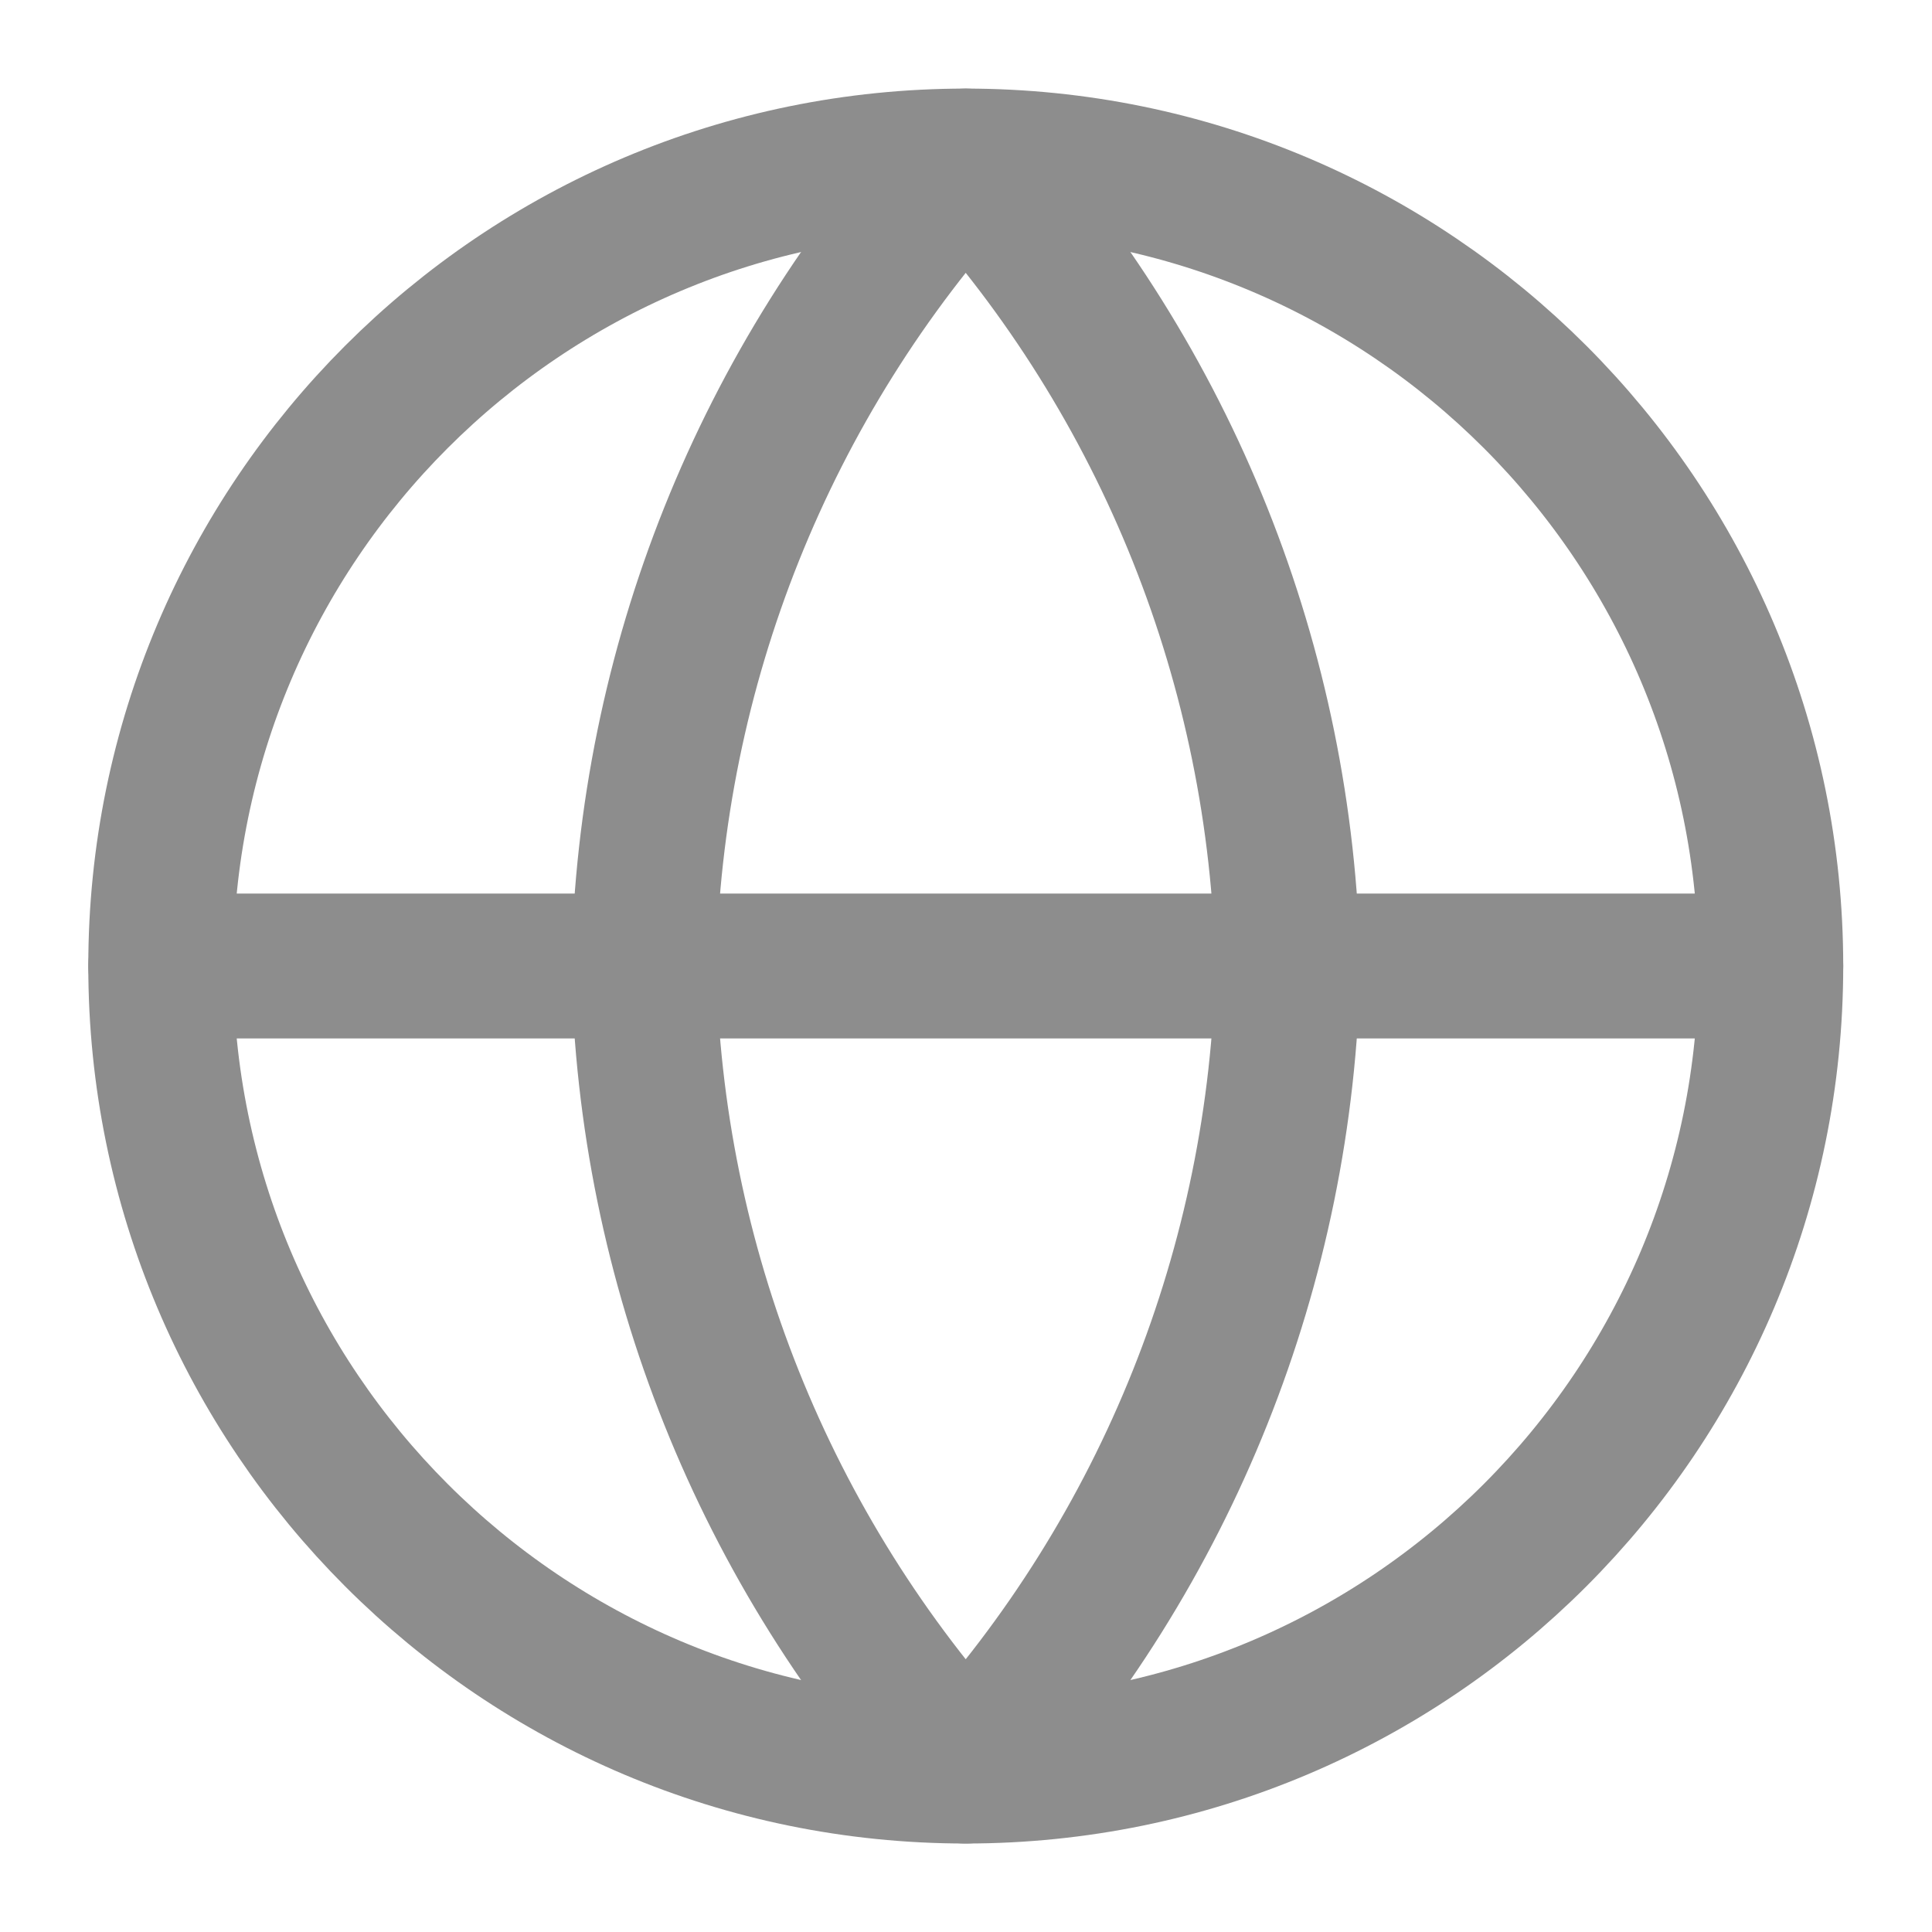
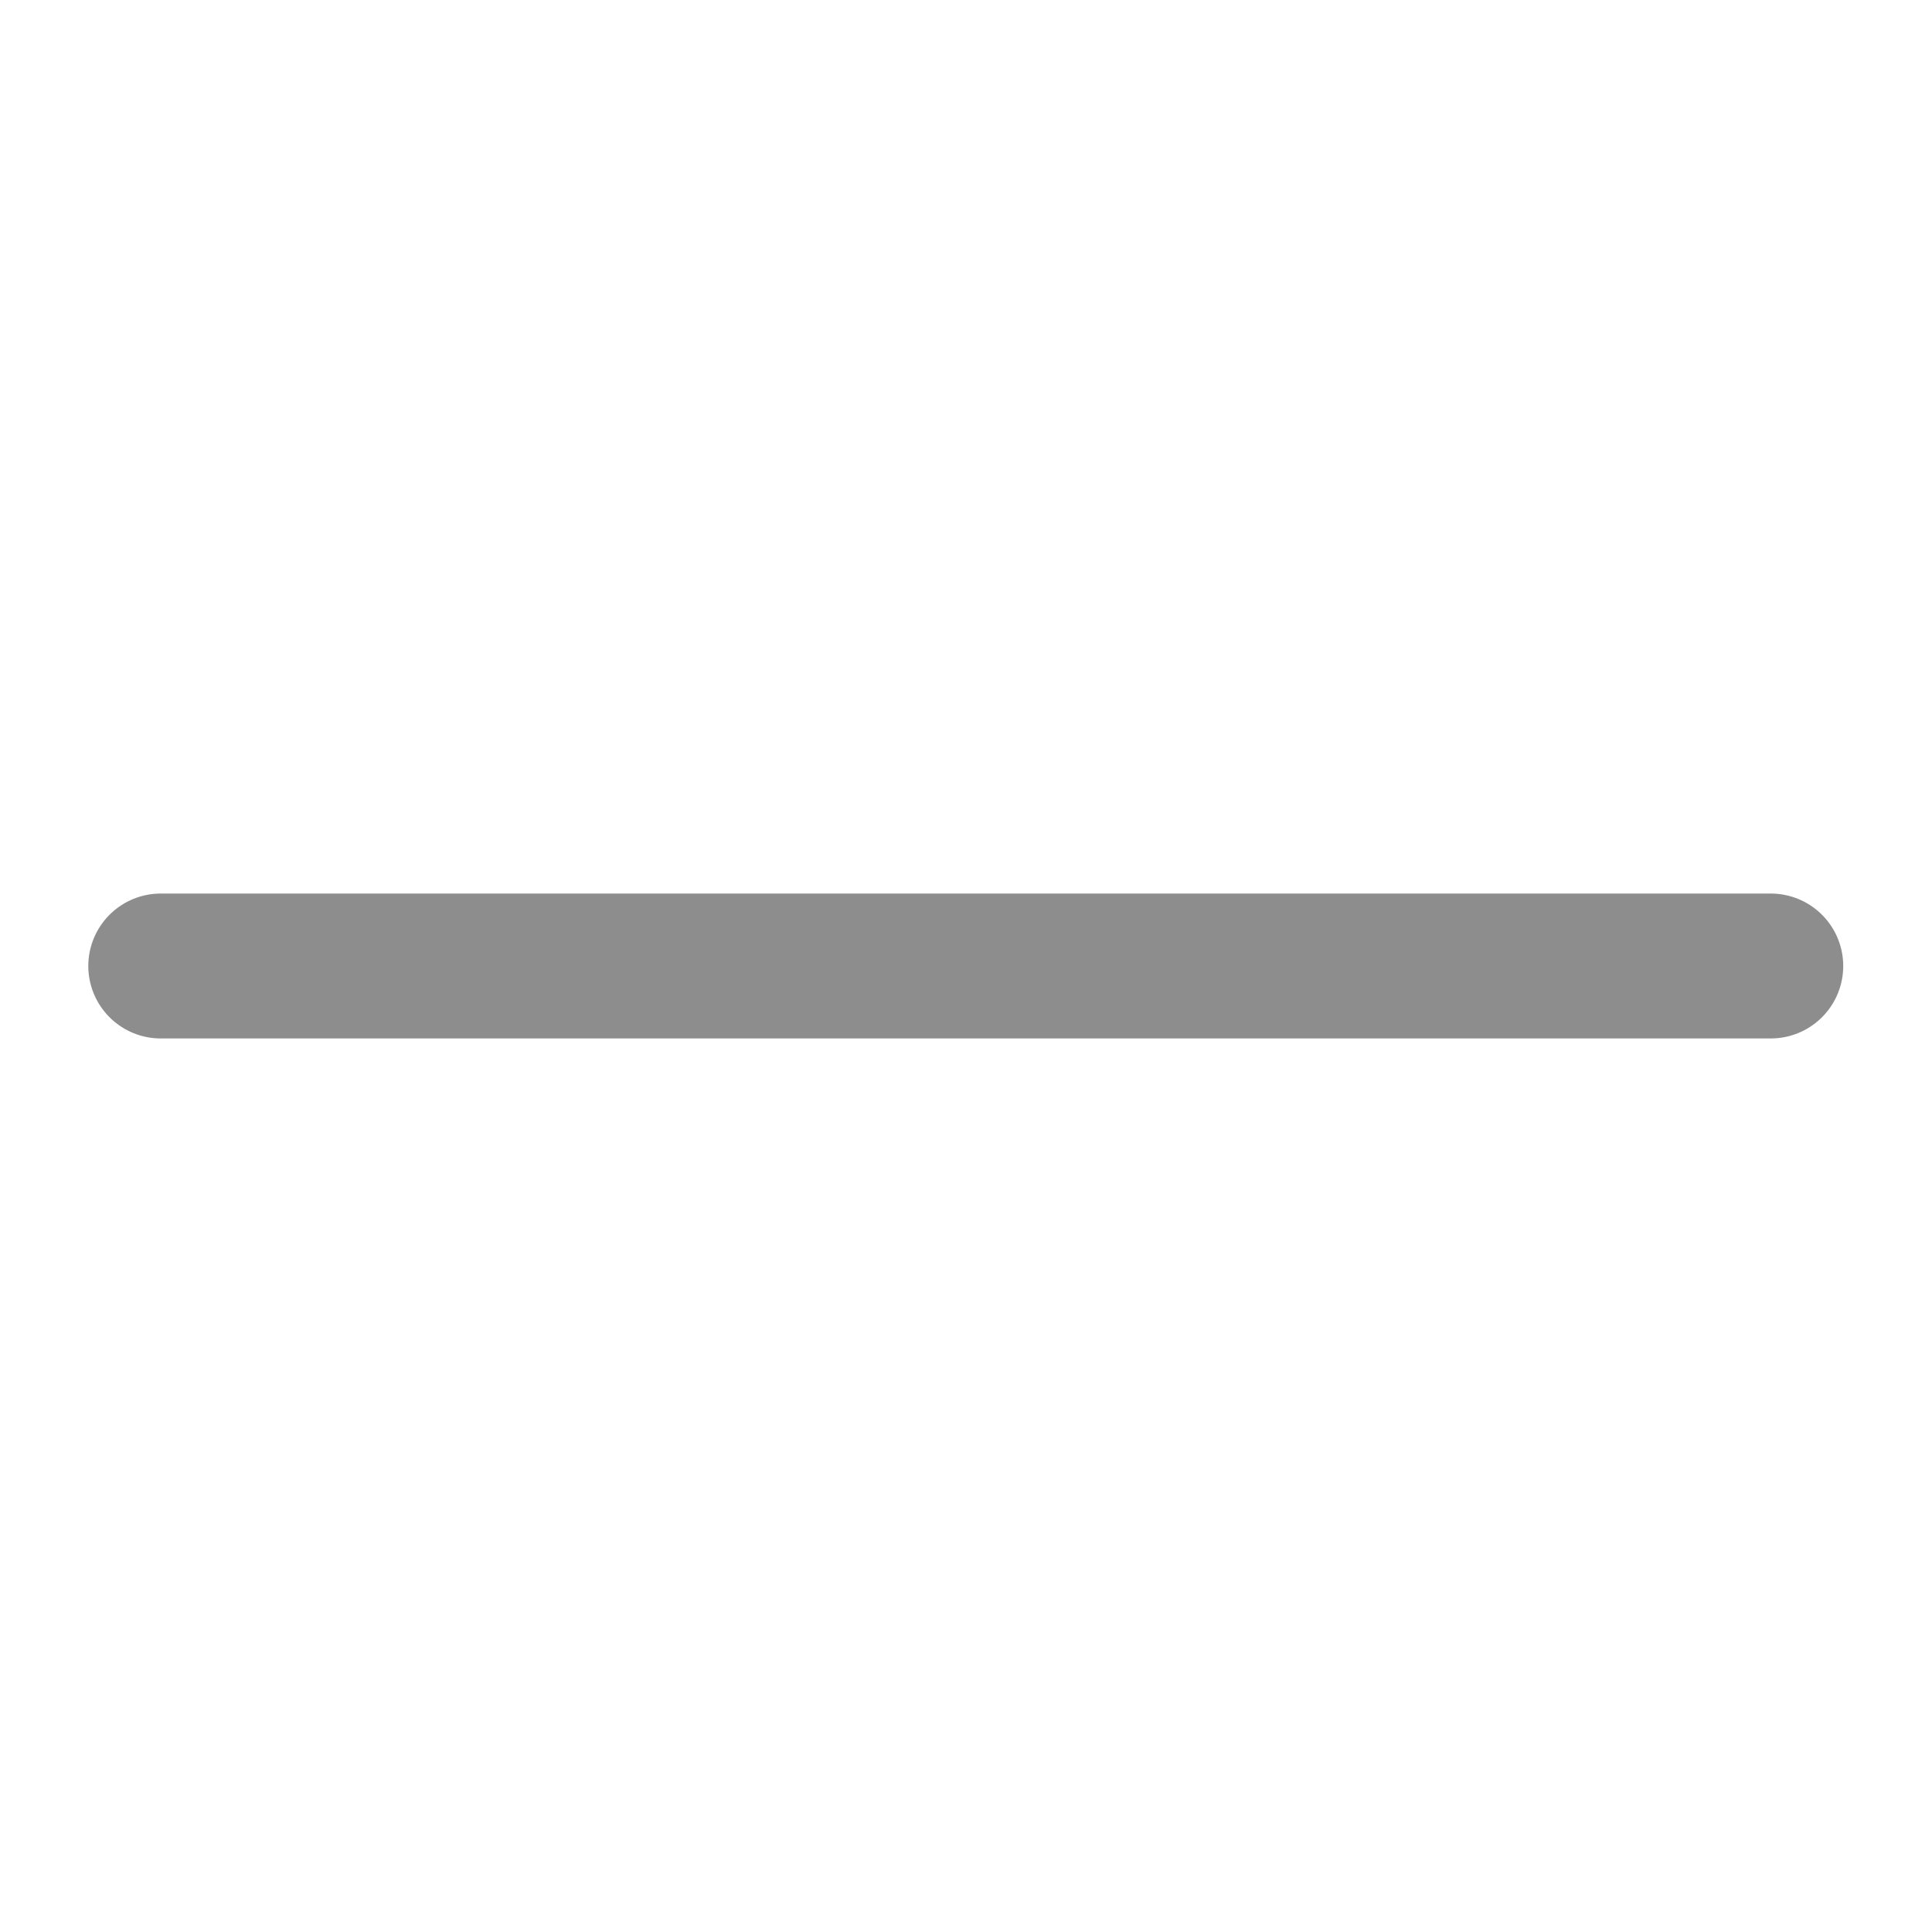
<svg xmlns="http://www.w3.org/2000/svg" width="20" height="20" viewBox="0 0 20 20" fill="none">
  <g id="globe" clip-path="url(#clip0_4550_53637)">
-     <path id="Vector" d="M9.997 18.334C14.6 18.334 18.331 14.603 18.331 10C18.331 5.398 14.6 1.667 9.997 1.667C5.395 1.667 1.664 5.398 1.664 10C1.664 14.603 5.395 18.334 9.997 18.334Z" stroke="#8D8D8D" stroke-width="1.5" stroke-linecap="round" stroke-linejoin="round" />
    <path id="Vector_2" d="M1.664 10H18.331" stroke="#8D8D8D" stroke-width="1.5" stroke-linecap="round" stroke-linejoin="round" />
-     <path id="Vector_3" d="M9.997 1.667C12.082 3.949 13.266 6.91 13.331 10C13.266 13.09 12.082 16.052 9.997 18.334C7.913 16.052 6.728 13.09 6.664 10C6.728 6.91 7.913 3.949 9.997 1.667Z" stroke="#8D8D8D" stroke-width="1.5" stroke-linecap="round" stroke-linejoin="round" />
  </g>
  <defs>
    <clipPath id="clip0_4550_53637">
      <rect width="20" height="20" fill="white" />
    </clipPath>
  </defs>
</svg>